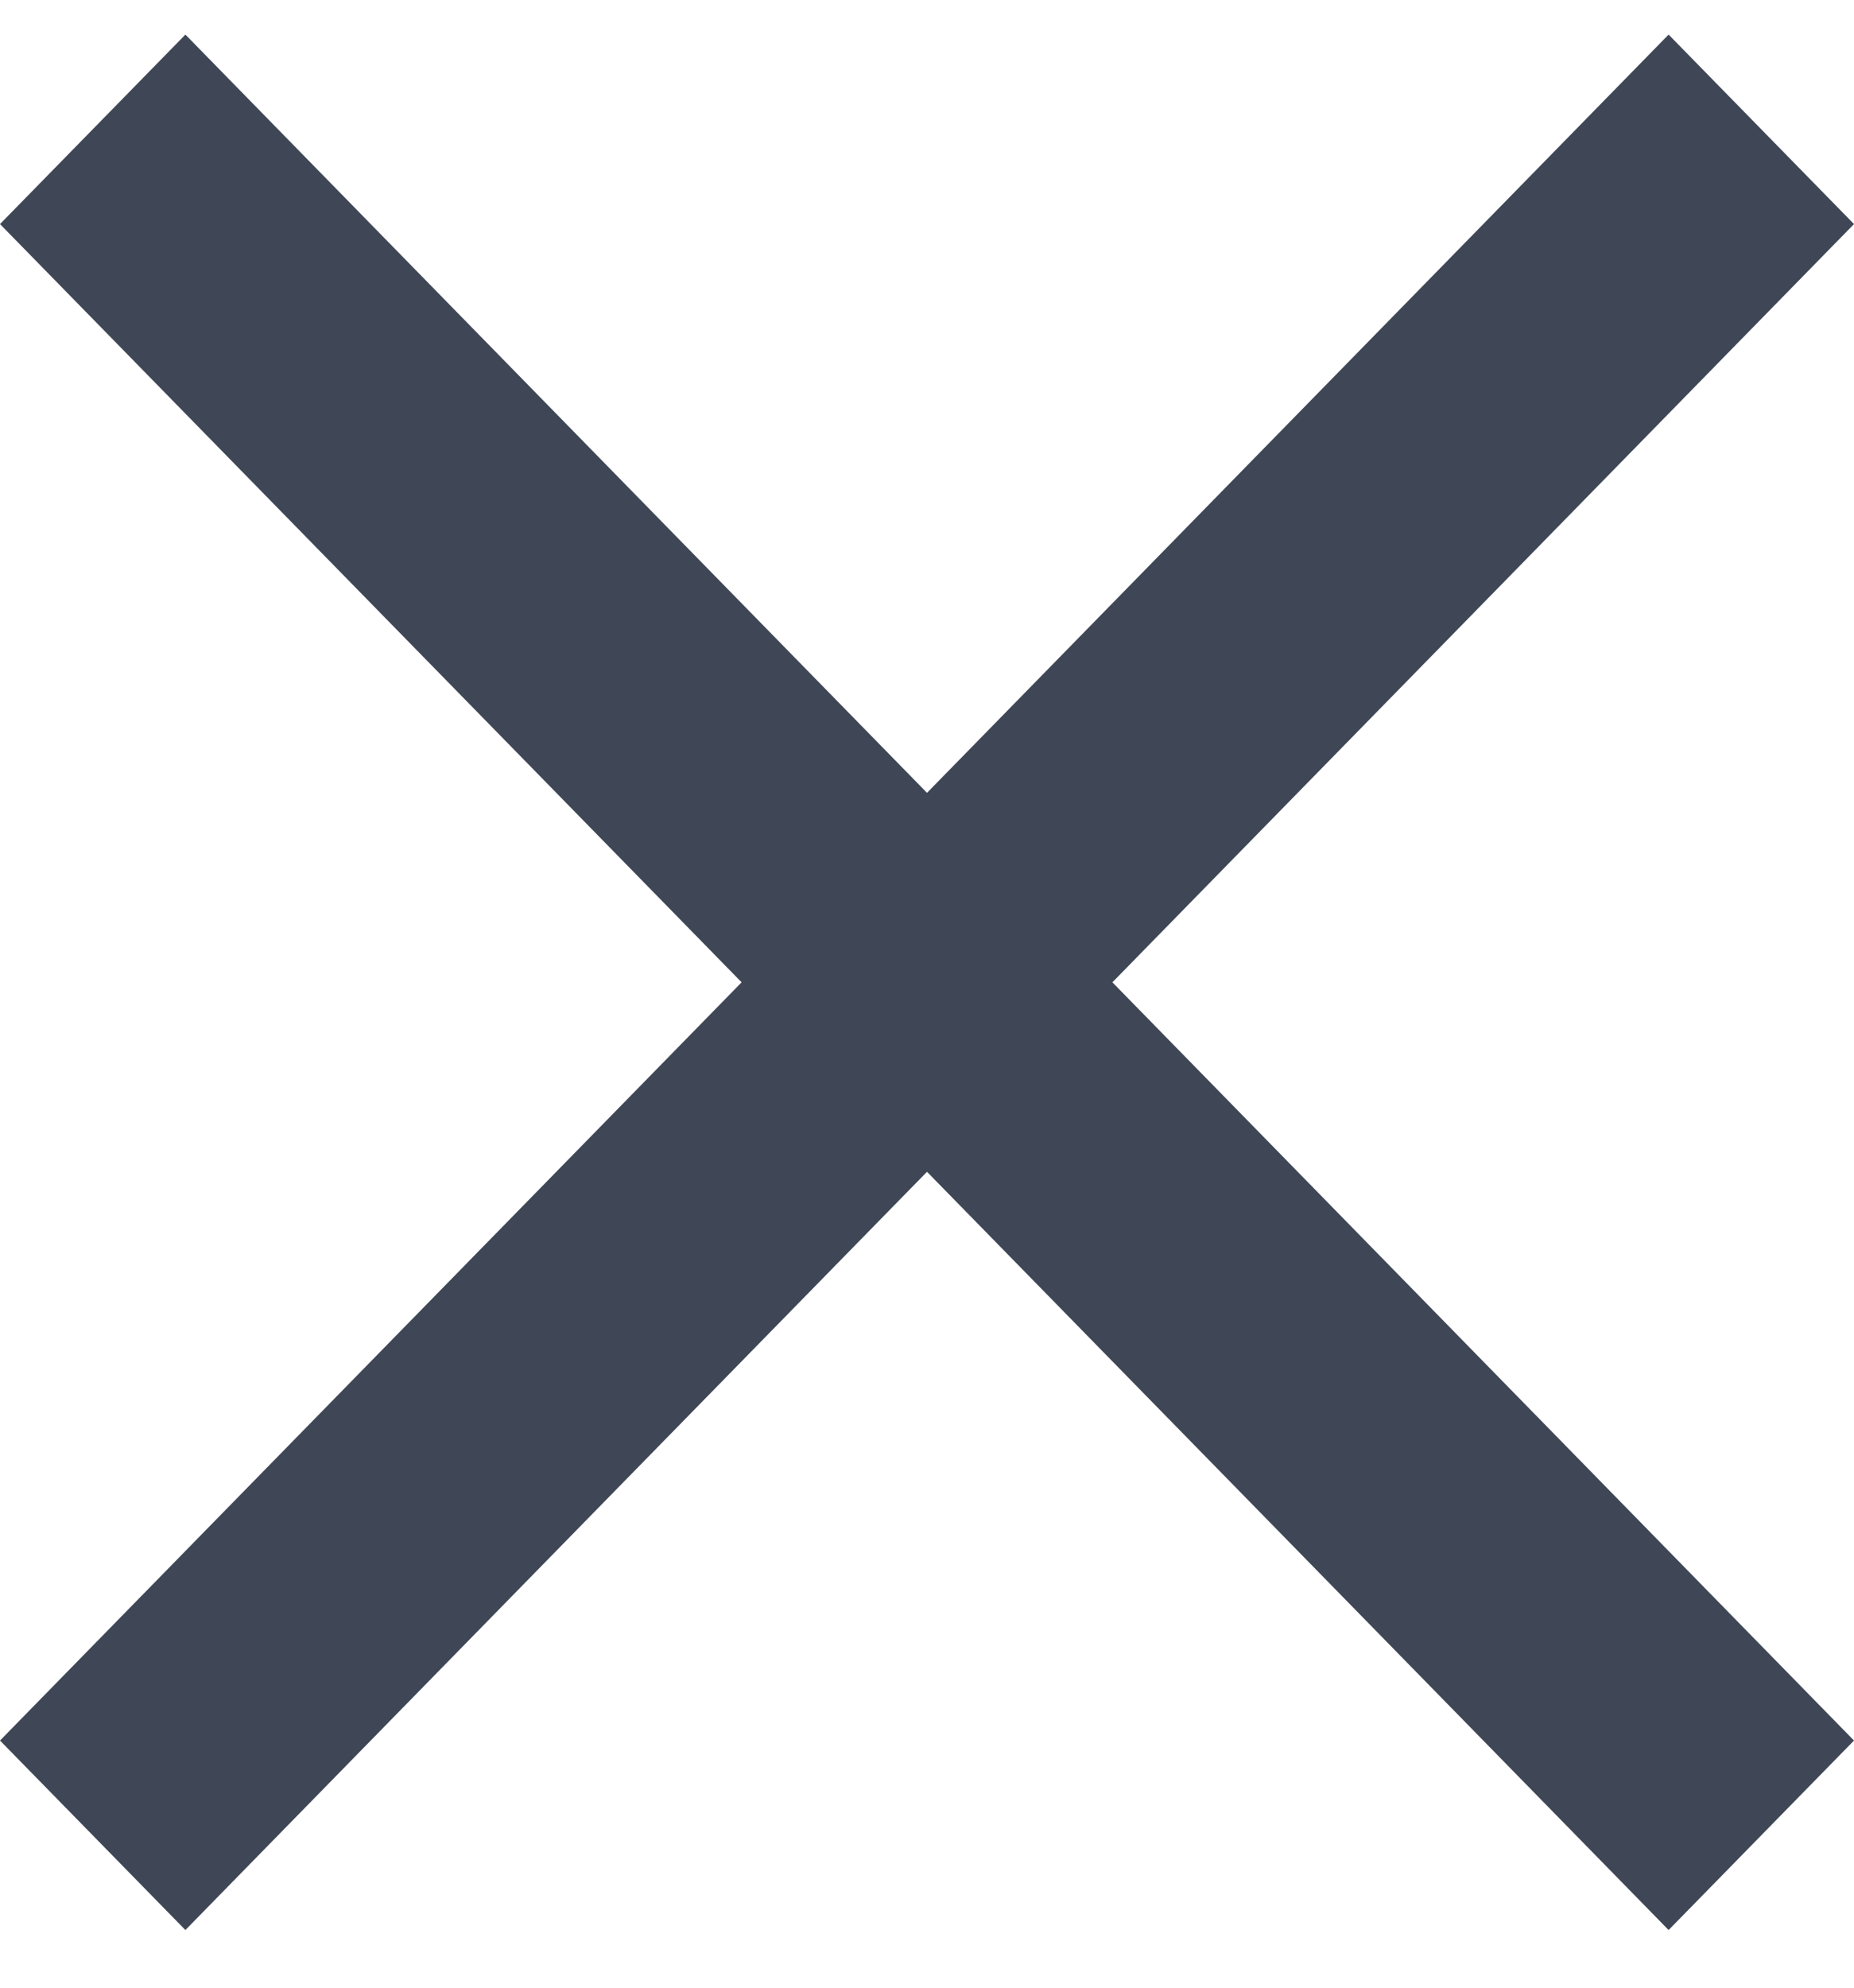
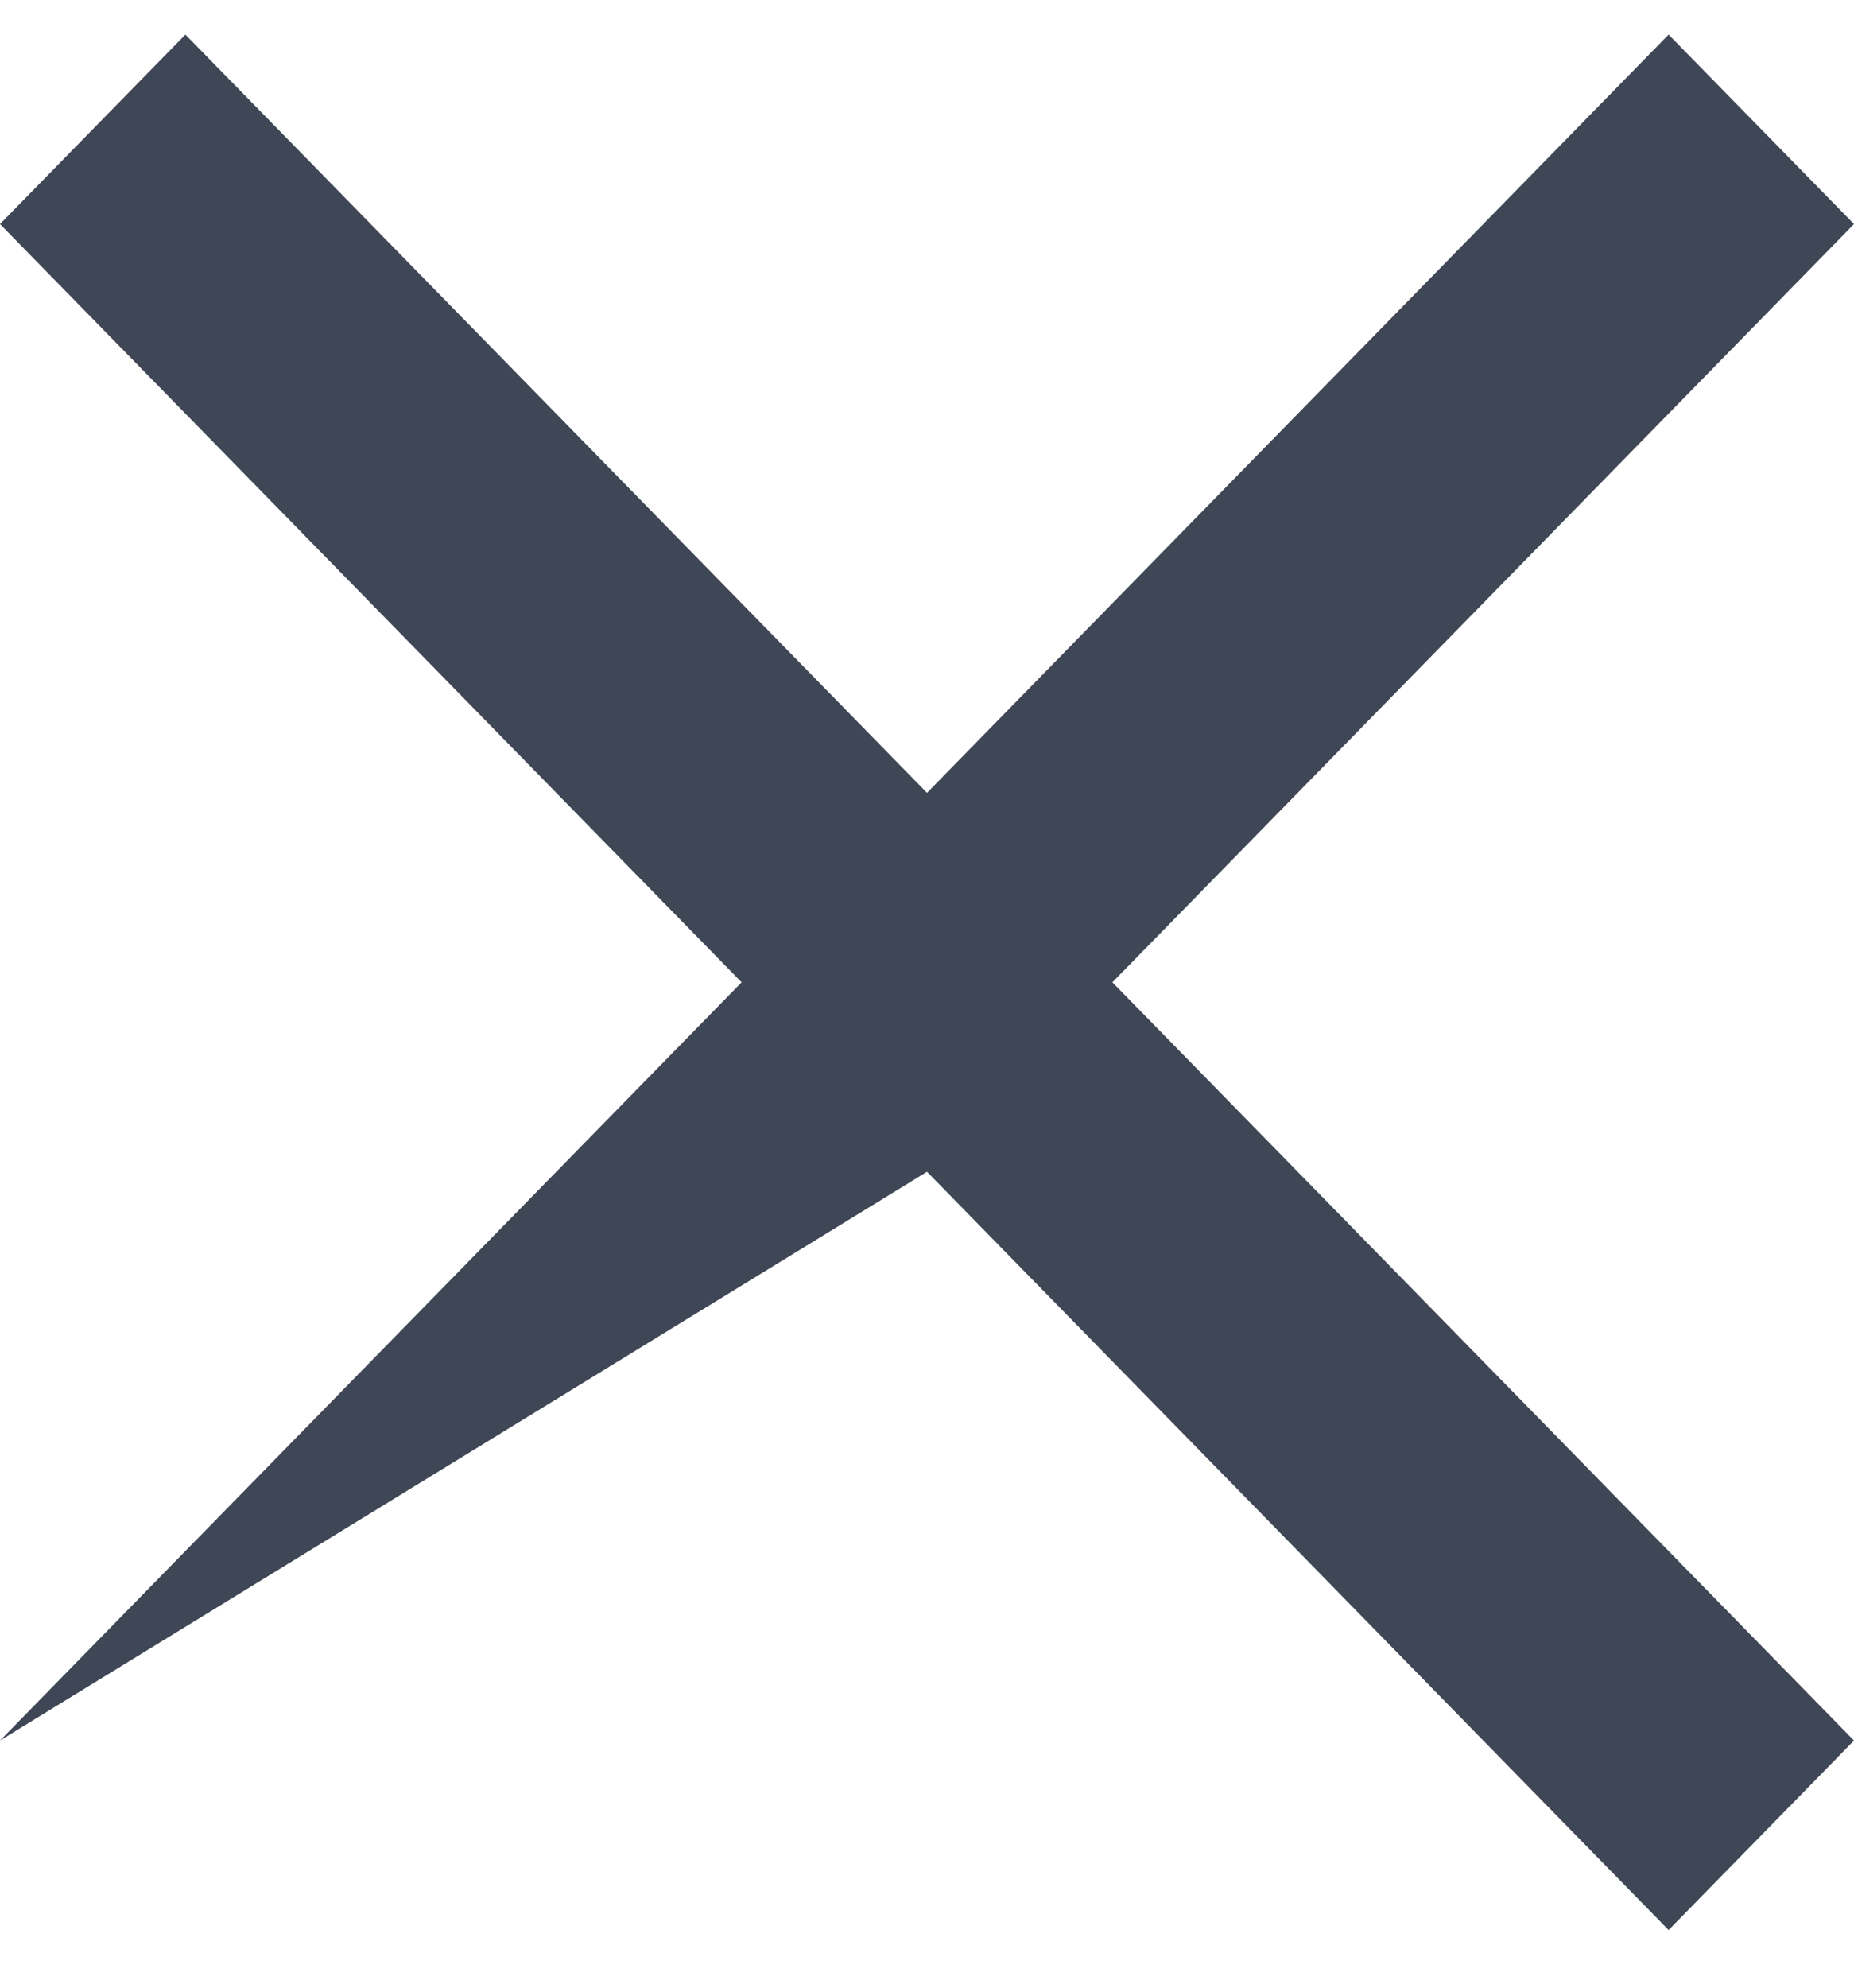
<svg xmlns="http://www.w3.org/2000/svg" width="14" height="15" viewBox="0 0 14 15" fill="none">
-   <path fill-rule="evenodd" clip-rule="evenodd" d="M14 1.691L12.6 0.261L7 5.983L1.4 0.261L0 1.691L5.6 7.413L0 13.135L1.4 14.565L7 8.843L12.6 14.565L14 13.135L8.4 7.413L14 1.691Z" fill="#3F4756" />
+   <path fill-rule="evenodd" clip-rule="evenodd" d="M14 1.691L12.6 0.261L7 5.983L1.4 0.261L0 1.691L5.6 7.413L0 13.135L7 8.843L12.6 14.565L14 13.135L8.4 7.413L14 1.691Z" fill="#3F4756" />
</svg>